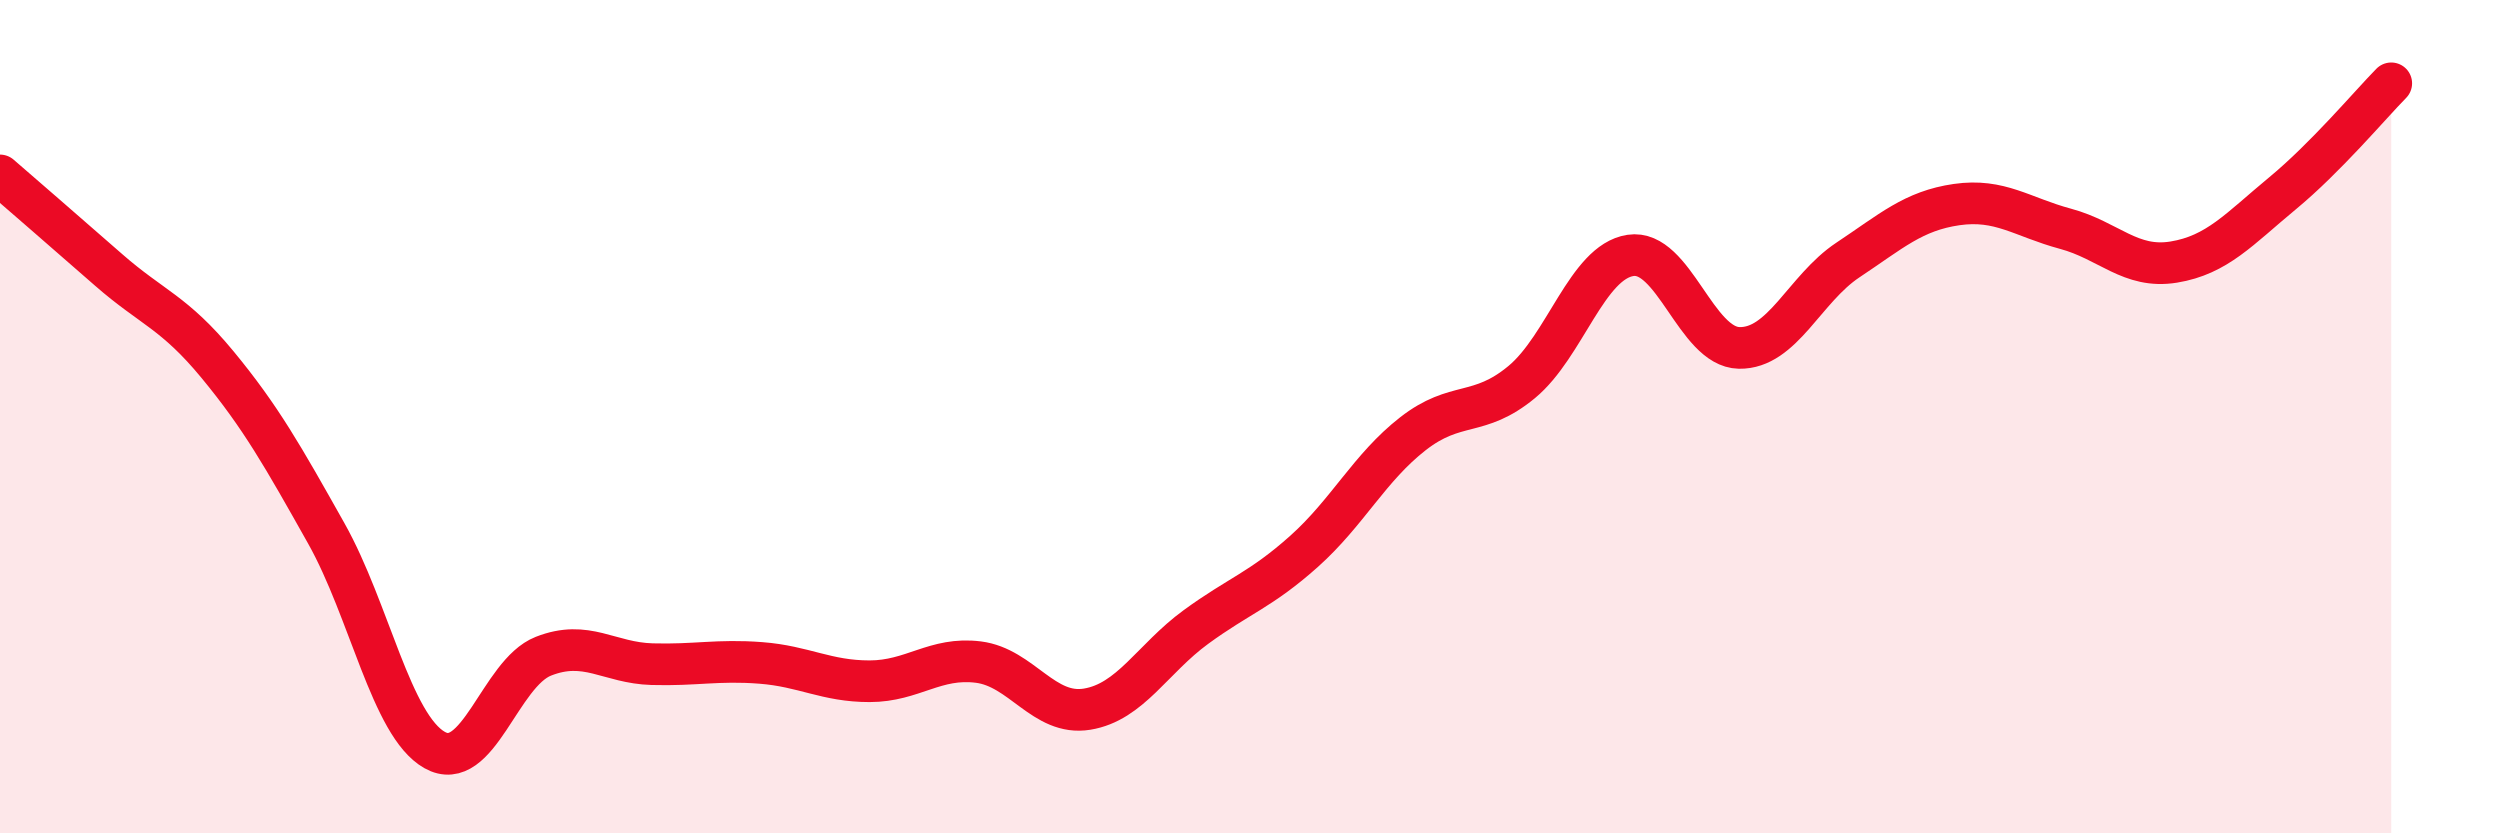
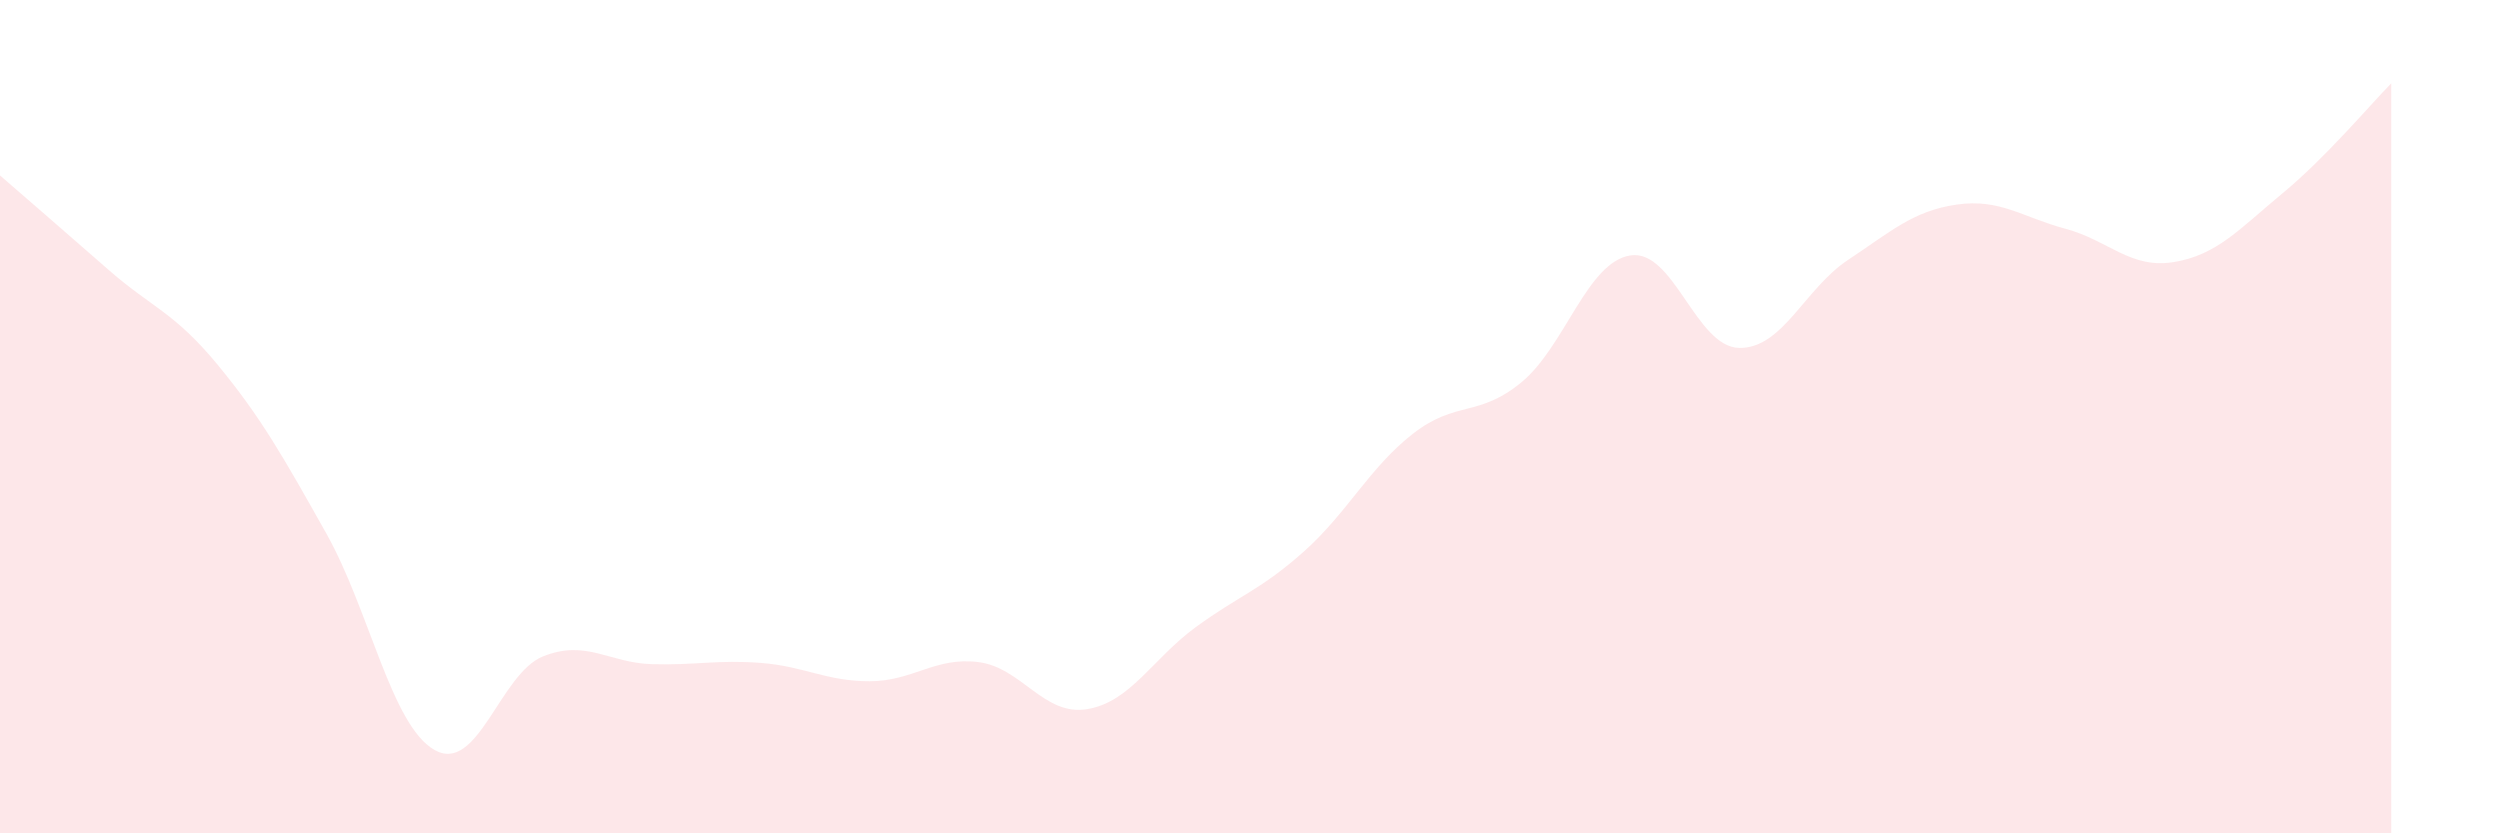
<svg xmlns="http://www.w3.org/2000/svg" width="60" height="20" viewBox="0 0 60 20">
  <path d="M 0,4.21 C 0.52,4.66 1.57,5.57 2.61,6.48 C 3.65,7.39 4.18,7.49 5.22,8.75 C 6.26,10.01 6.79,10.95 7.83,12.8 C 8.87,14.65 9.39,17.41 10.43,18 C 11.47,18.59 12,16.16 13.04,15.75 C 14.08,15.34 14.61,15.91 15.65,15.94 C 16.69,15.97 17.22,15.83 18.26,15.91 C 19.3,15.99 19.83,16.35 20.87,16.35 C 21.91,16.35 22.44,15.76 23.48,15.89 C 24.52,16.02 25.05,17.19 26.09,17.02 C 27.13,16.85 27.66,15.81 28.7,15.05 C 29.74,14.29 30.26,14.16 31.3,13.23 C 32.34,12.3 32.87,11.22 33.91,10.41 C 34.95,9.6 35.48,10.03 36.52,9.17 C 37.56,8.31 38.09,6.29 39.13,6.13 C 40.17,5.97 40.7,8.33 41.74,8.35 C 42.78,8.37 43.31,6.93 44.35,6.24 C 45.39,5.55 45.92,5.06 46.96,4.91 C 48,4.76 48.53,5.21 49.57,5.49 C 50.61,5.77 51.13,6.46 52.17,6.29 C 53.21,6.12 53.74,5.5 54.78,4.64 C 55.82,3.78 56.87,2.53 57.39,2L57.39 20L0 20Z" fill="#EB0A25" opacity="0.1" stroke-linecap="round" stroke-linejoin="round" />
-   <path d="M 0,4.21 C 0.52,4.66 1.57,5.57 2.61,6.48 C 3.65,7.39 4.18,7.49 5.22,8.75 C 6.26,10.01 6.79,10.95 7.83,12.8 C 8.87,14.65 9.39,17.41 10.43,18 C 11.47,18.59 12,16.16 13.04,15.75 C 14.08,15.34 14.61,15.91 15.65,15.94 C 16.69,15.97 17.22,15.83 18.26,15.91 C 19.3,15.99 19.83,16.35 20.87,16.35 C 21.91,16.35 22.44,15.76 23.48,15.89 C 24.52,16.02 25.05,17.19 26.09,17.02 C 27.13,16.85 27.66,15.81 28.7,15.05 C 29.74,14.29 30.26,14.16 31.3,13.23 C 32.34,12.3 32.87,11.22 33.91,10.41 C 34.95,9.6 35.48,10.03 36.52,9.17 C 37.56,8.31 38.09,6.29 39.13,6.13 C 40.17,5.97 40.7,8.33 41.74,8.35 C 42.78,8.37 43.31,6.93 44.35,6.24 C 45.39,5.55 45.92,5.06 46.96,4.91 C 48,4.76 48.53,5.21 49.57,5.49 C 50.61,5.77 51.13,6.46 52.17,6.29 C 53.21,6.12 53.74,5.5 54.78,4.64 C 55.82,3.78 56.87,2.53 57.39,2" stroke="#EB0A25" stroke-width="1" fill="none" stroke-linecap="round" stroke-linejoin="round" />
</svg>